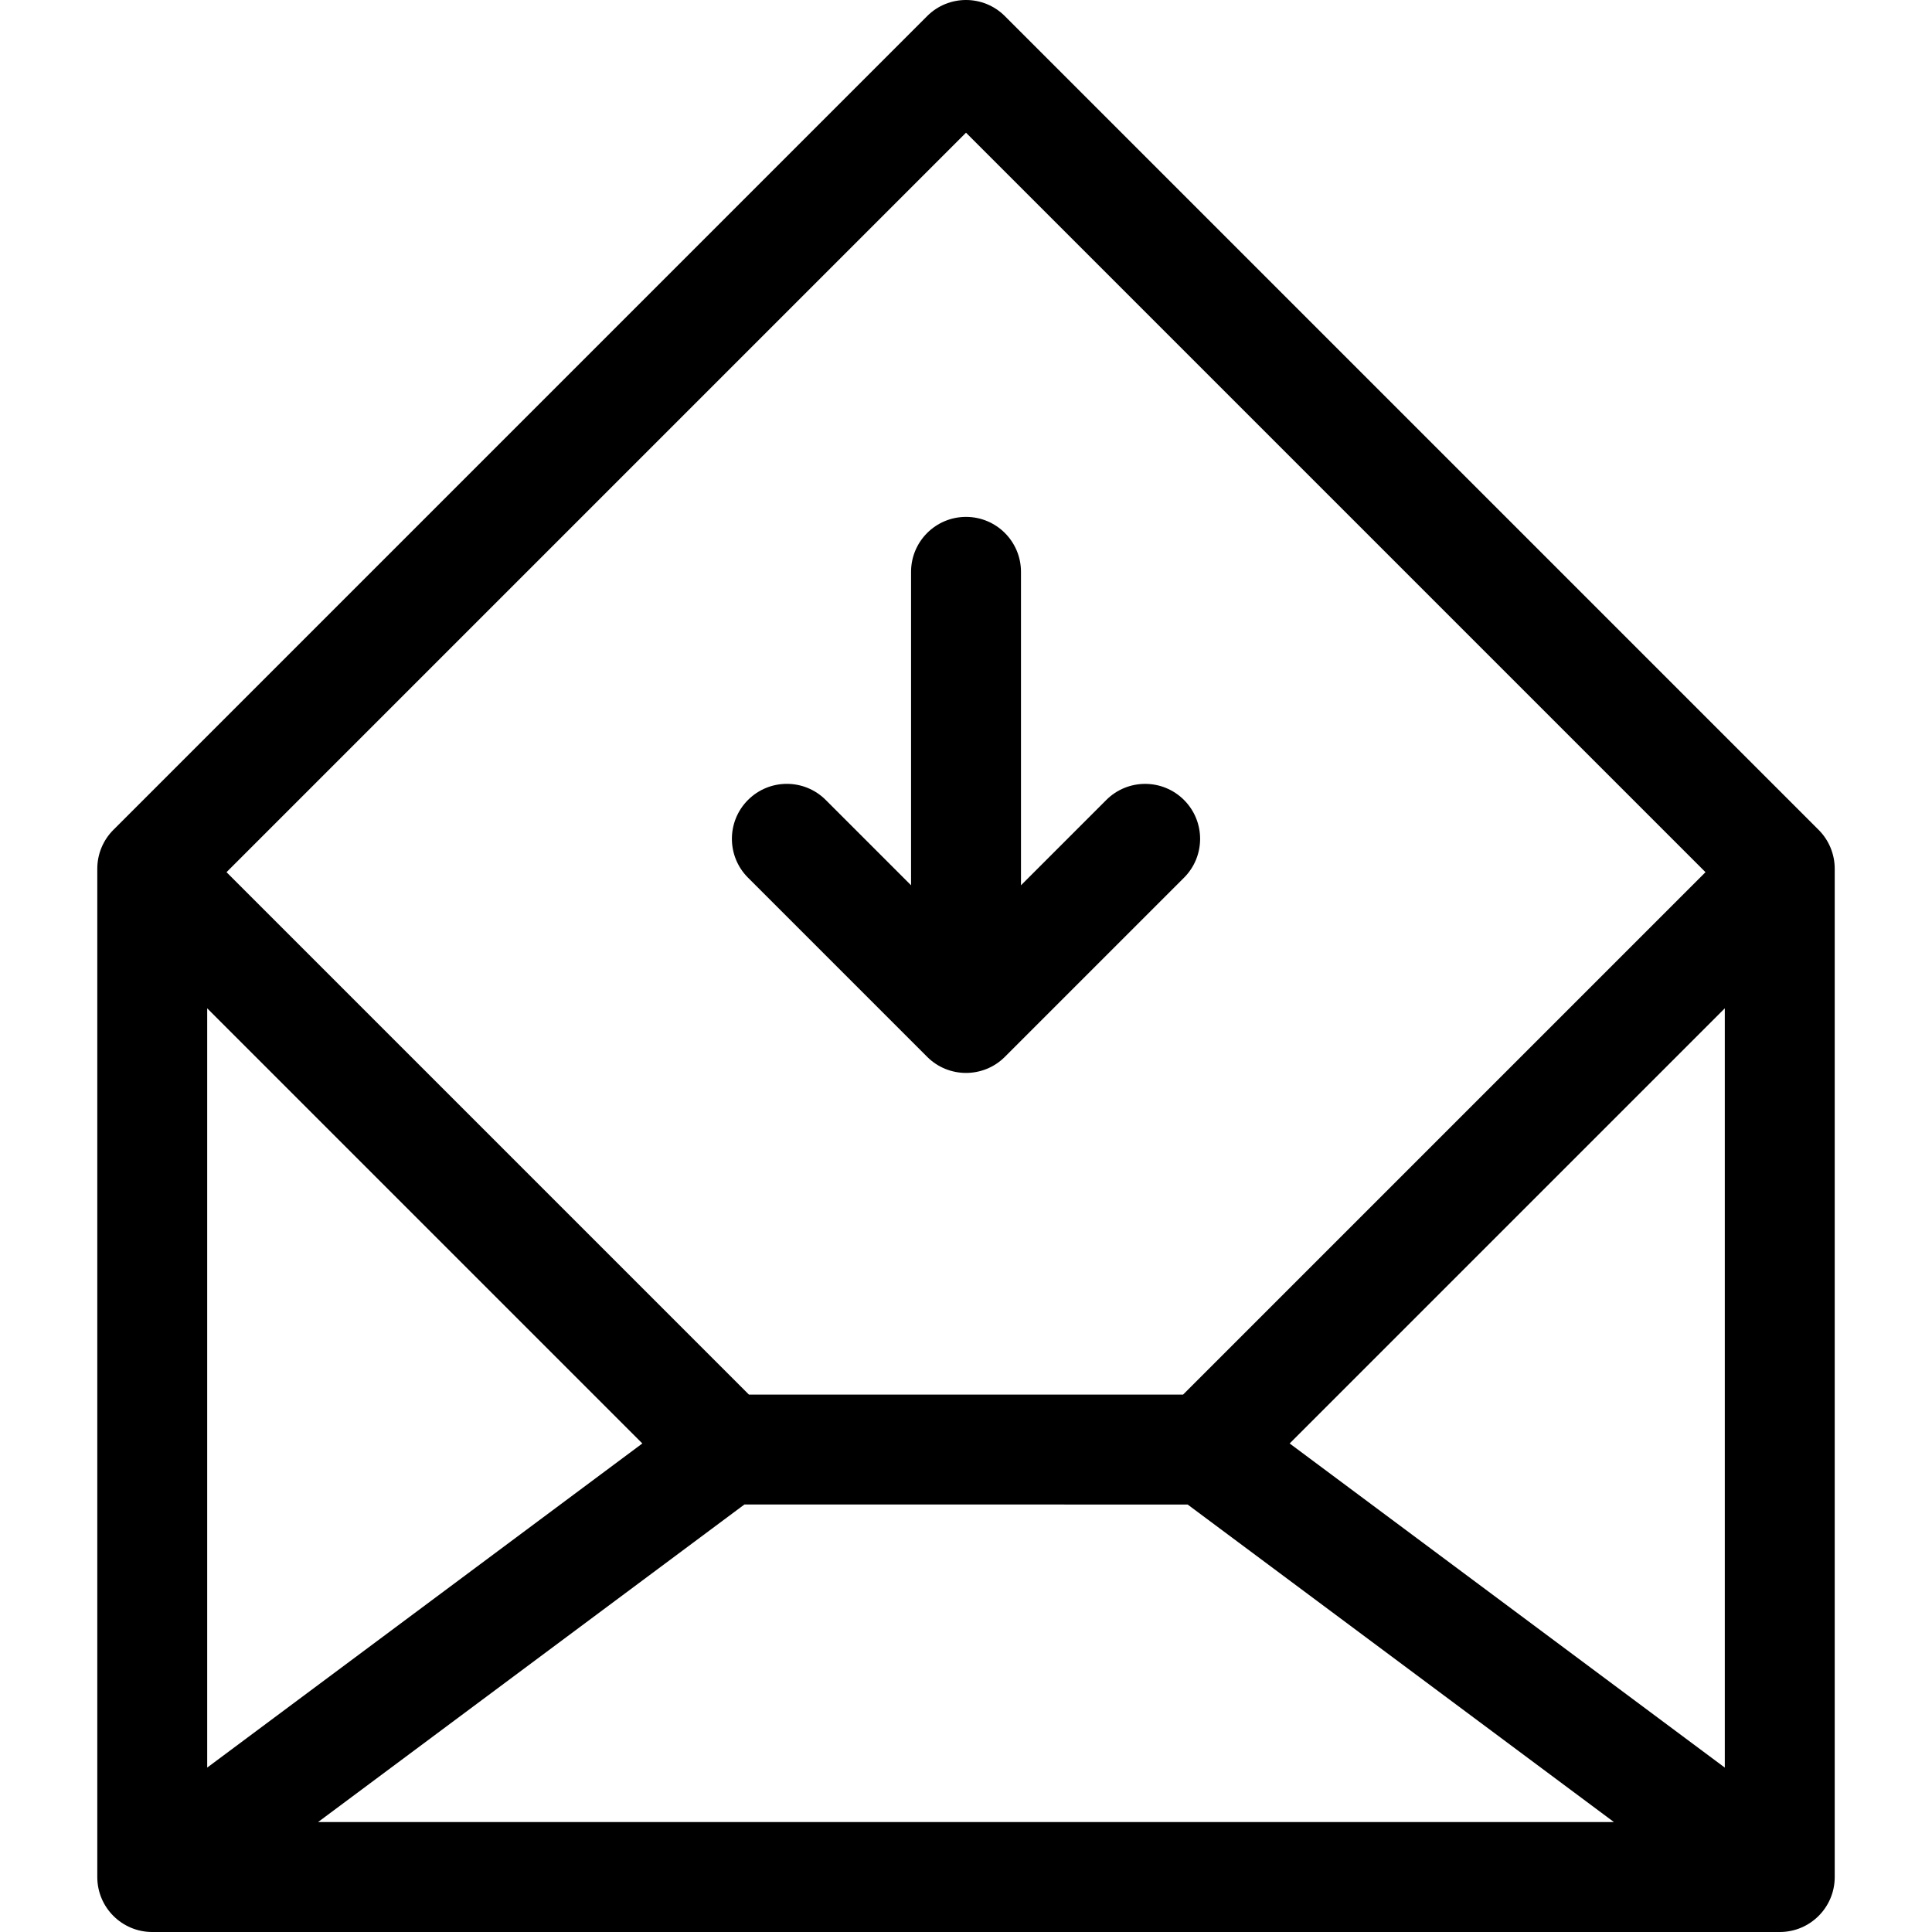
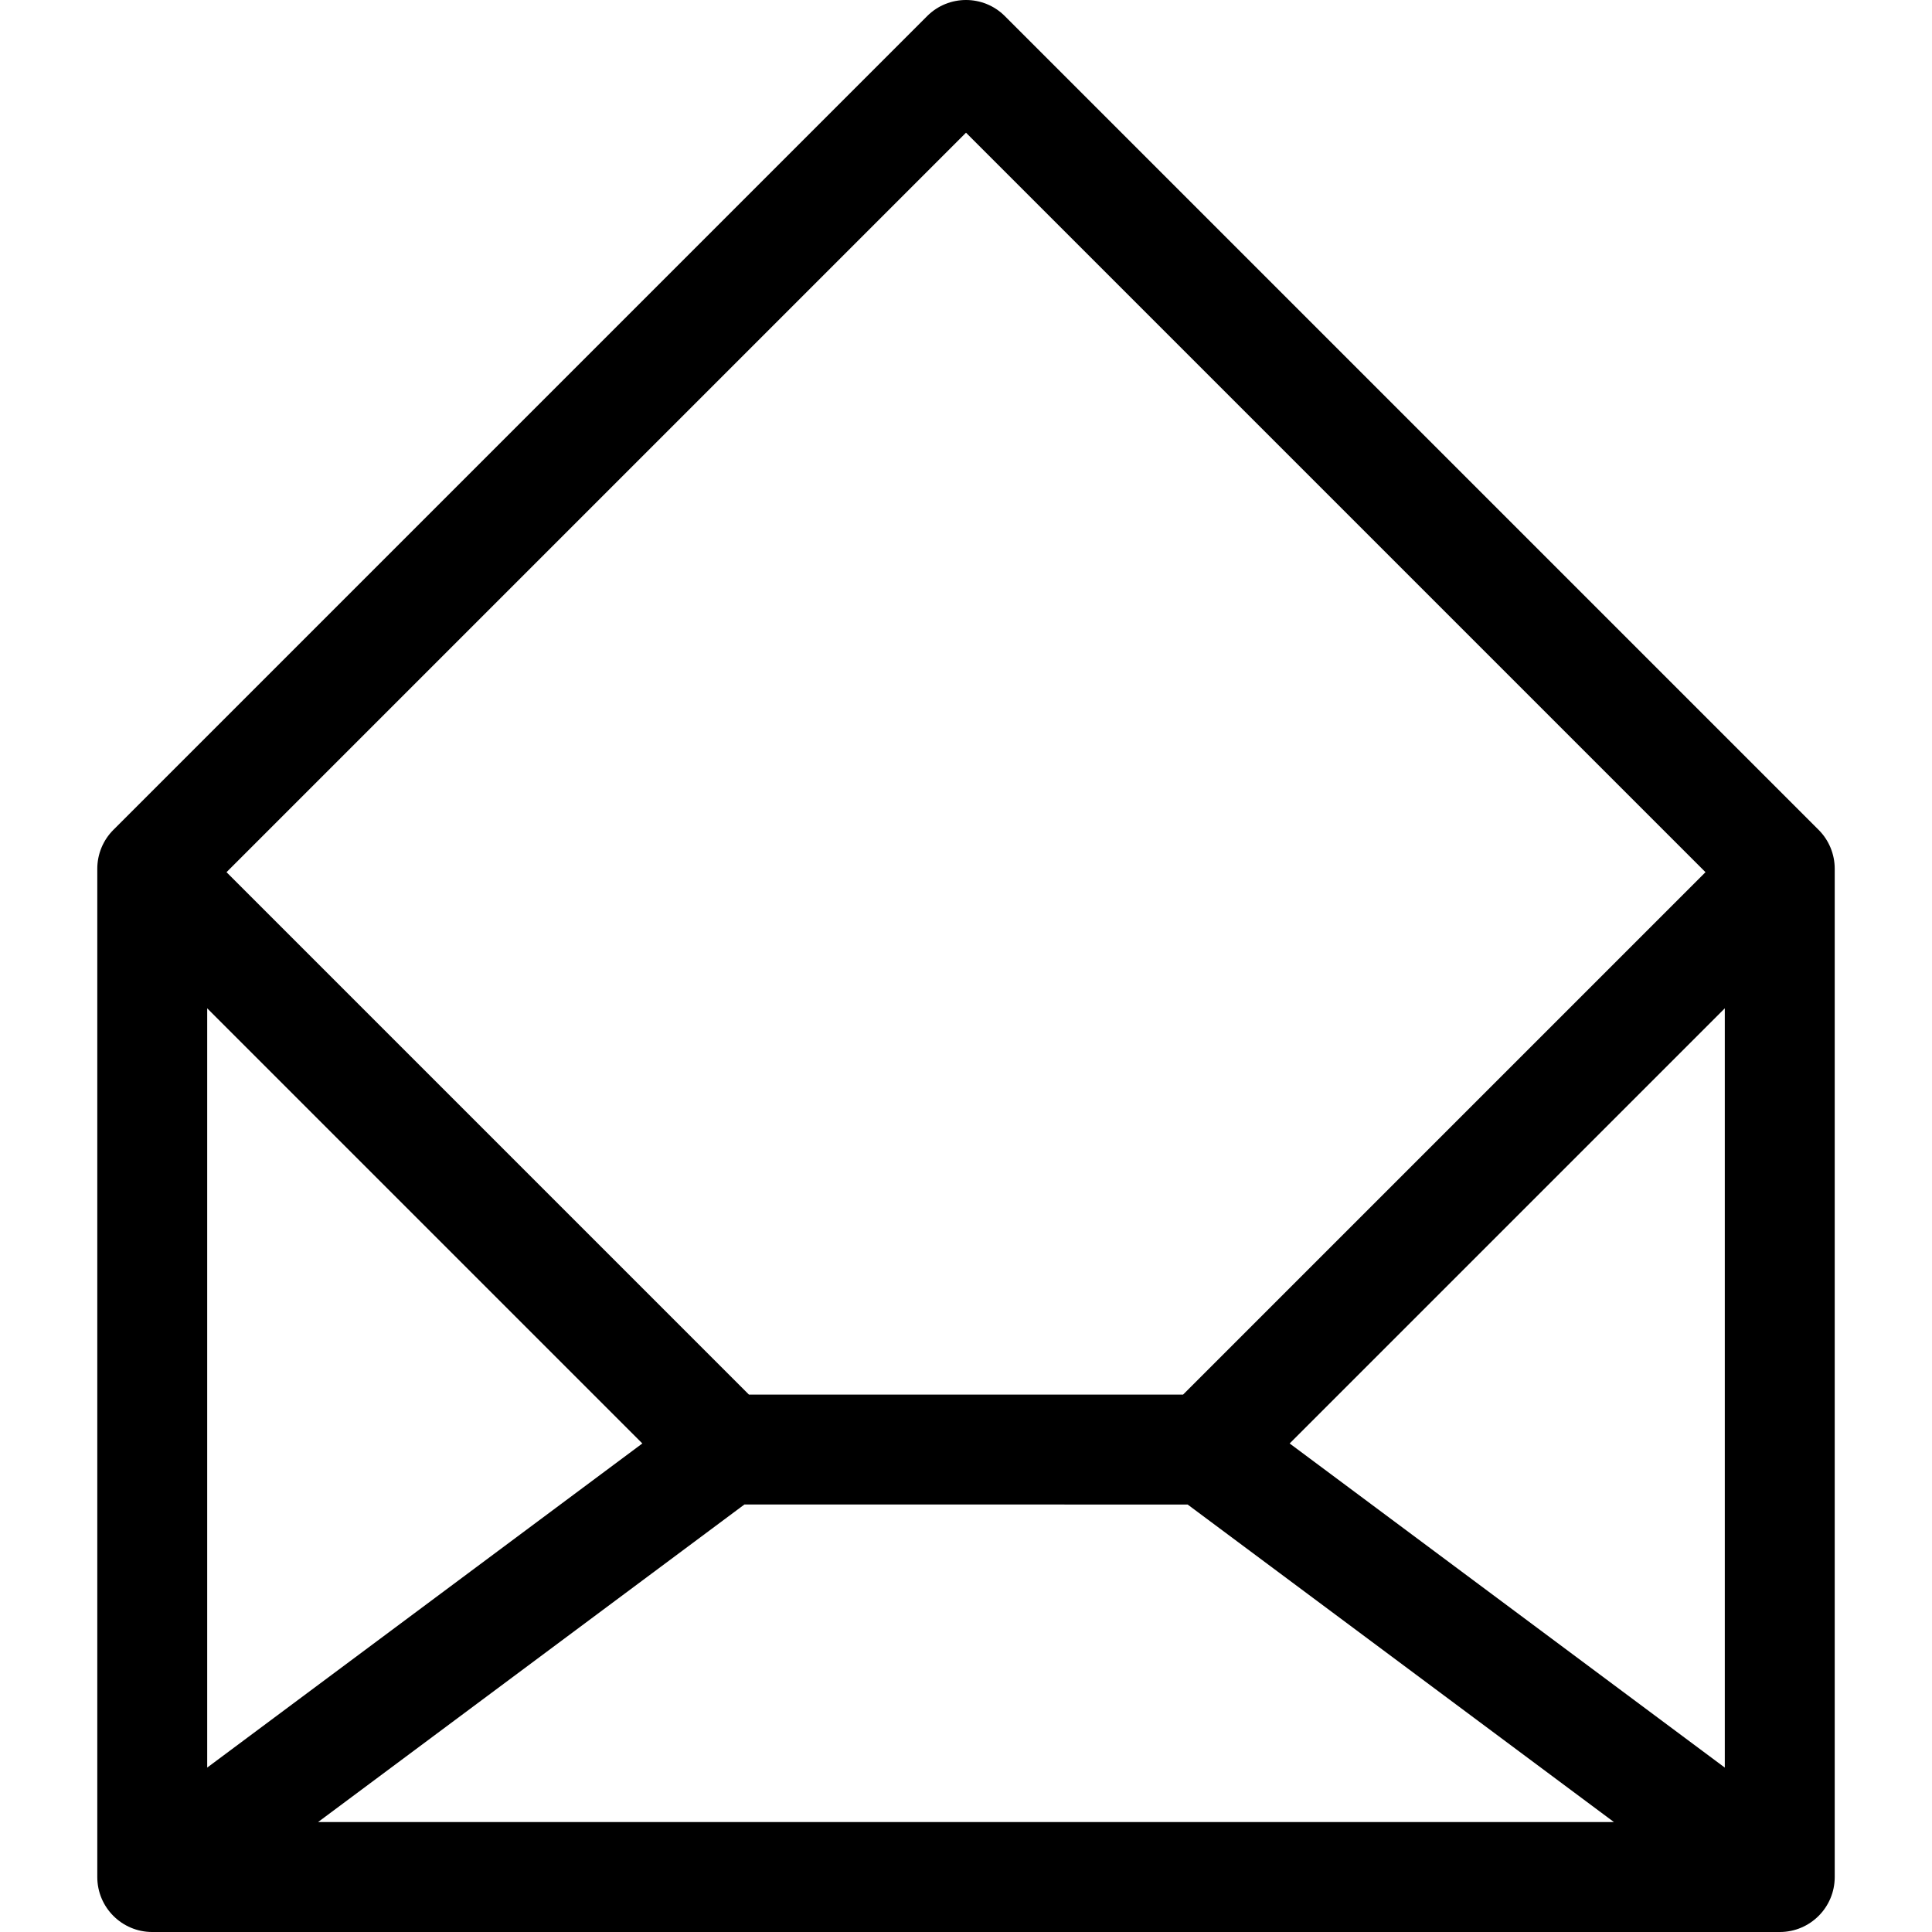
<svg xmlns="http://www.w3.org/2000/svg" fill="#000000" height="800px" width="800px" version="1.1" id="Capa_1" viewBox="0 0 316.377 316.377" xml:space="preserve">
  <g>
-     <path d="M122.49,143.725l29.338,29.338c1.757,1.757,4.061,2.636,6.364,2.636s4.606-0.879,6.364-2.636l29.333-29.333    c3.515-3.515,3.515-9.213,0-12.728c-3.515-3.515-9.213-3.515-12.728,0l-13.969,13.969V93.644c0-4.971-4.029-9-9-9s-9,4.029-9,9    v51.327l-13.974-13.974c-3.515-3.515-9.213-3.515-12.728,0C118.975,134.512,118.975,140.21,122.49,143.725z" />
    <path d="M297.81,135.894L164.552,2.637c-3.515-3.516-9.213-3.516-12.728,0L18.568,135.894c-1.688,1.688-2.636,3.977-2.636,6.364    v165.12c0,4.971,4.029,9,9,9h266.515c4.971,0,9-4.029,9-9v-165.12C300.446,139.871,299.498,137.581,297.81,135.894z     M33.931,165.119l71.256,71.257l-71.256,53.076V165.119z M121.901,246.371l72.58,0.003l69.816,52.003H52.081L121.901,246.371z     M211.189,236.376l71.257-71.256v124.333L211.189,236.376z M158.189,21.729l121.097,121.096l-85.55,85.55l-71.096-0.003    l-85.547-85.547L158.189,21.729z" />
  </g>
</svg>